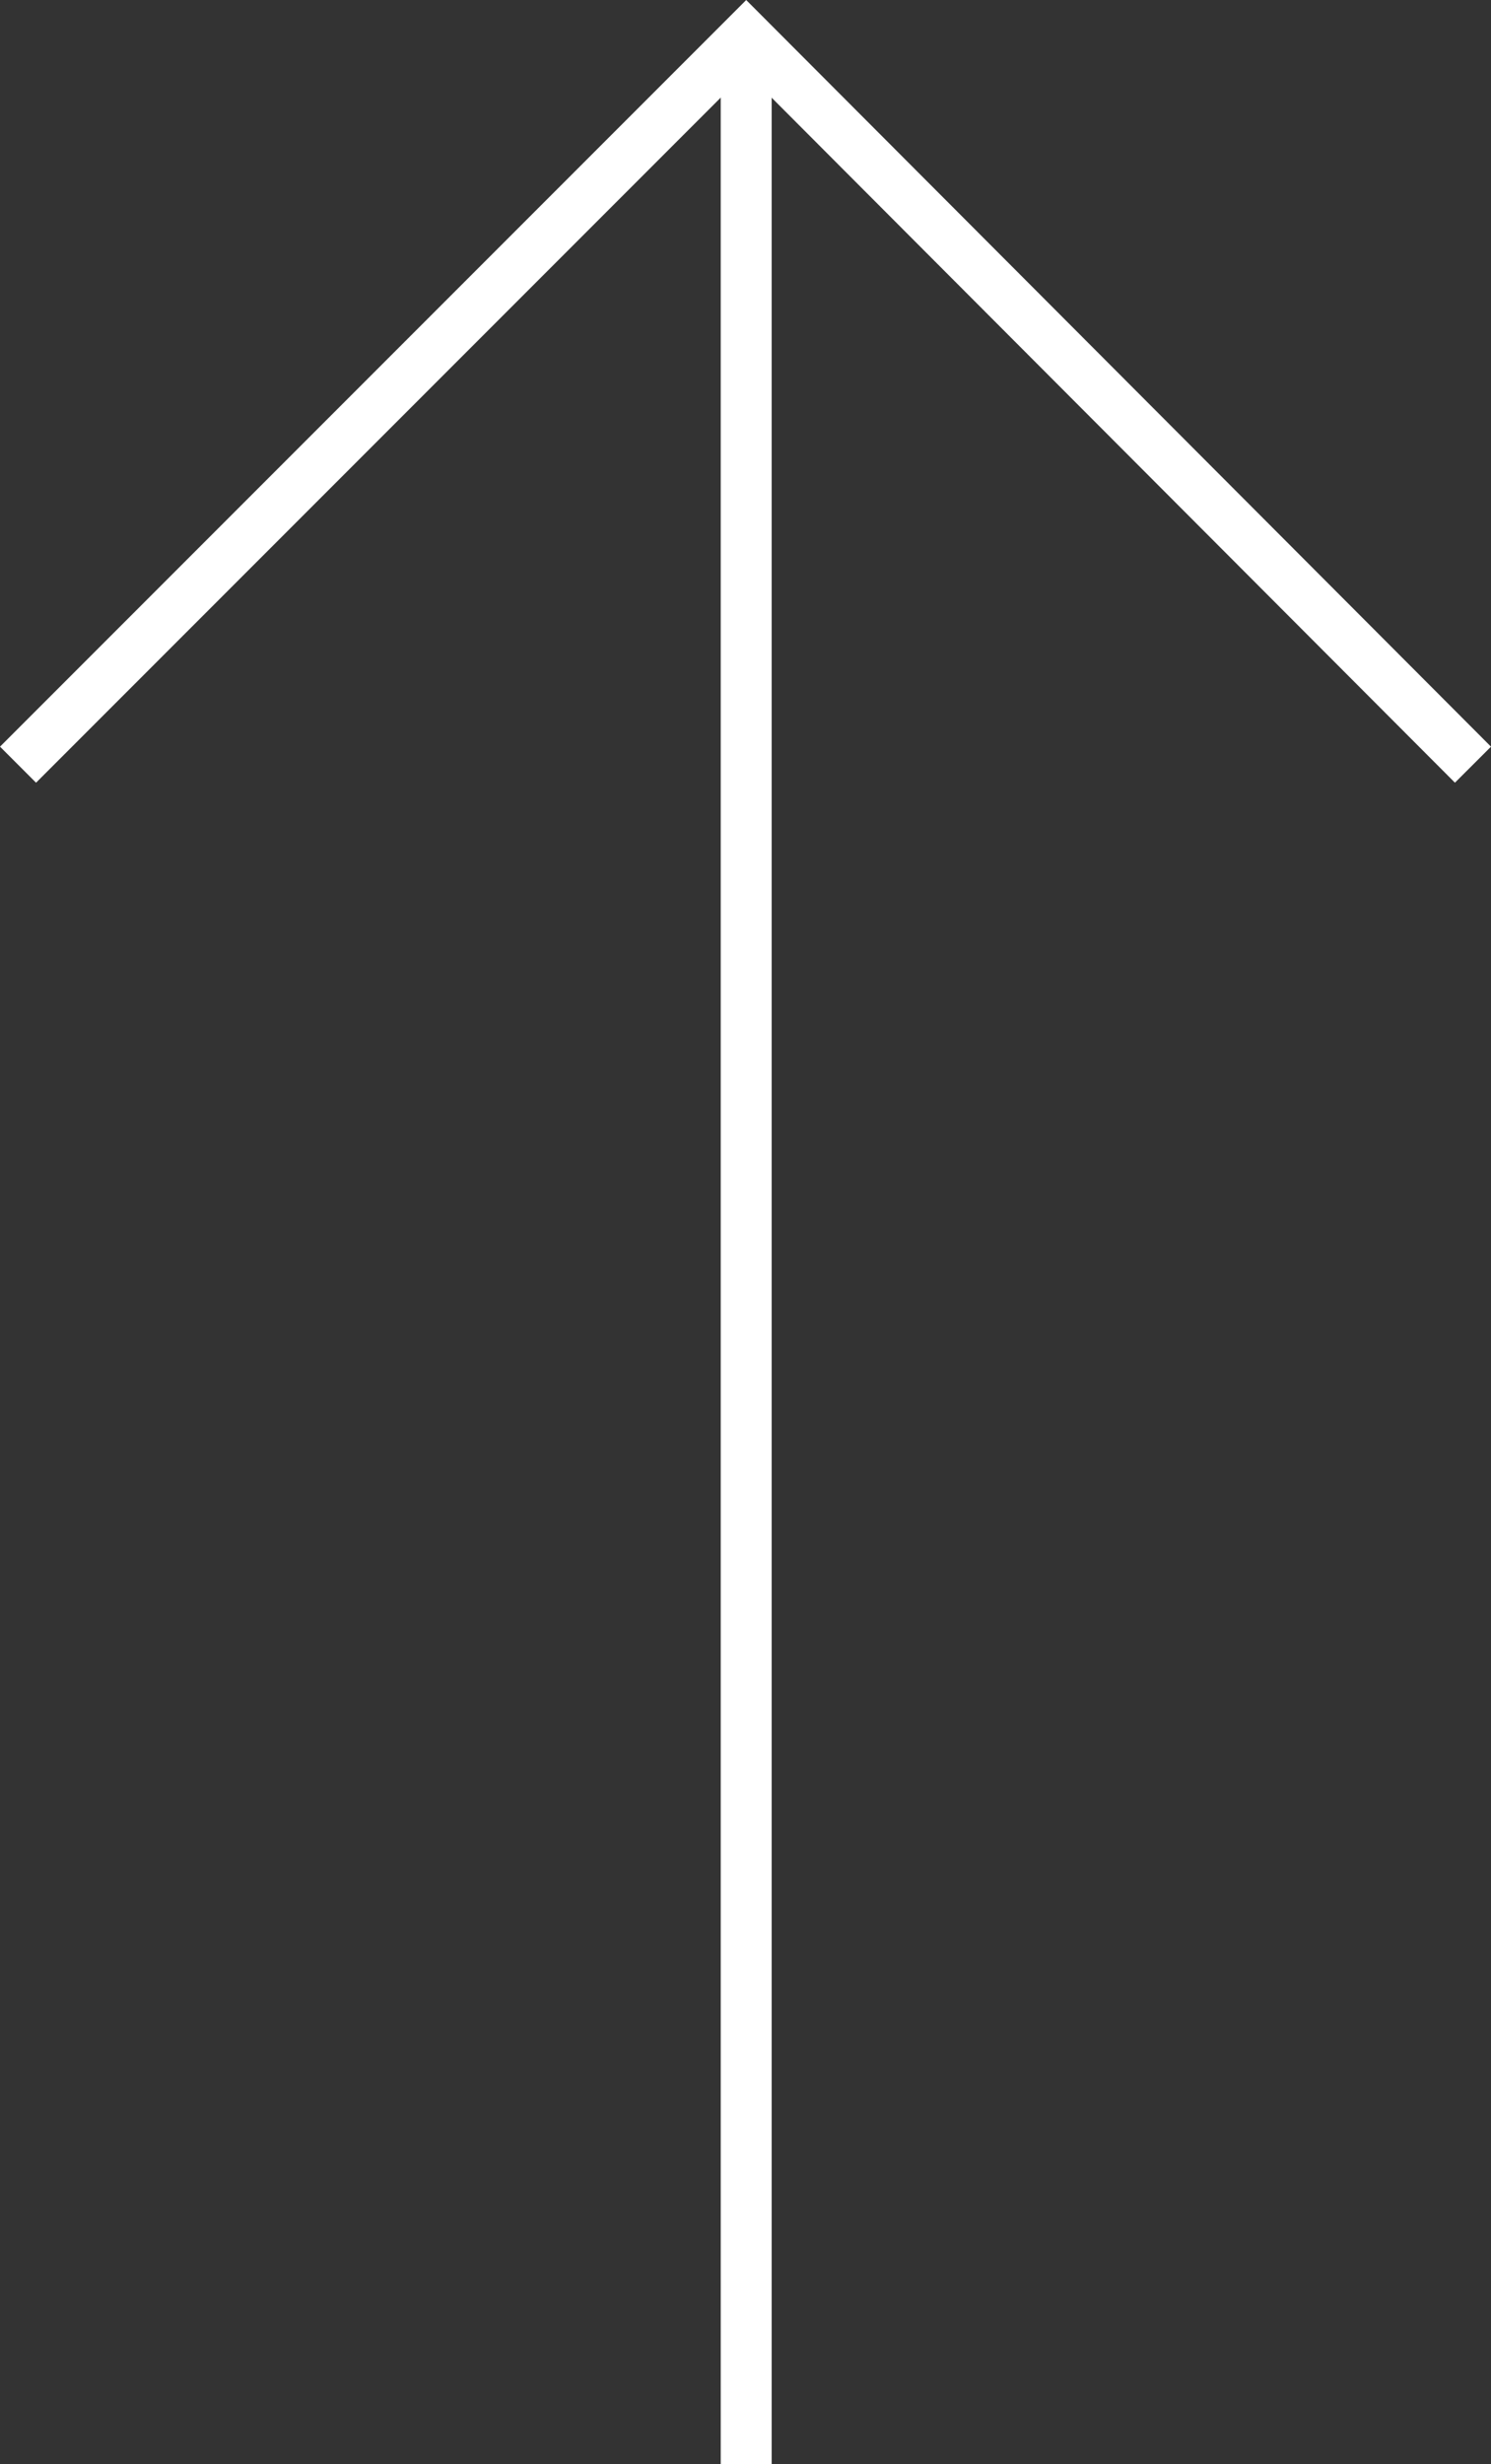
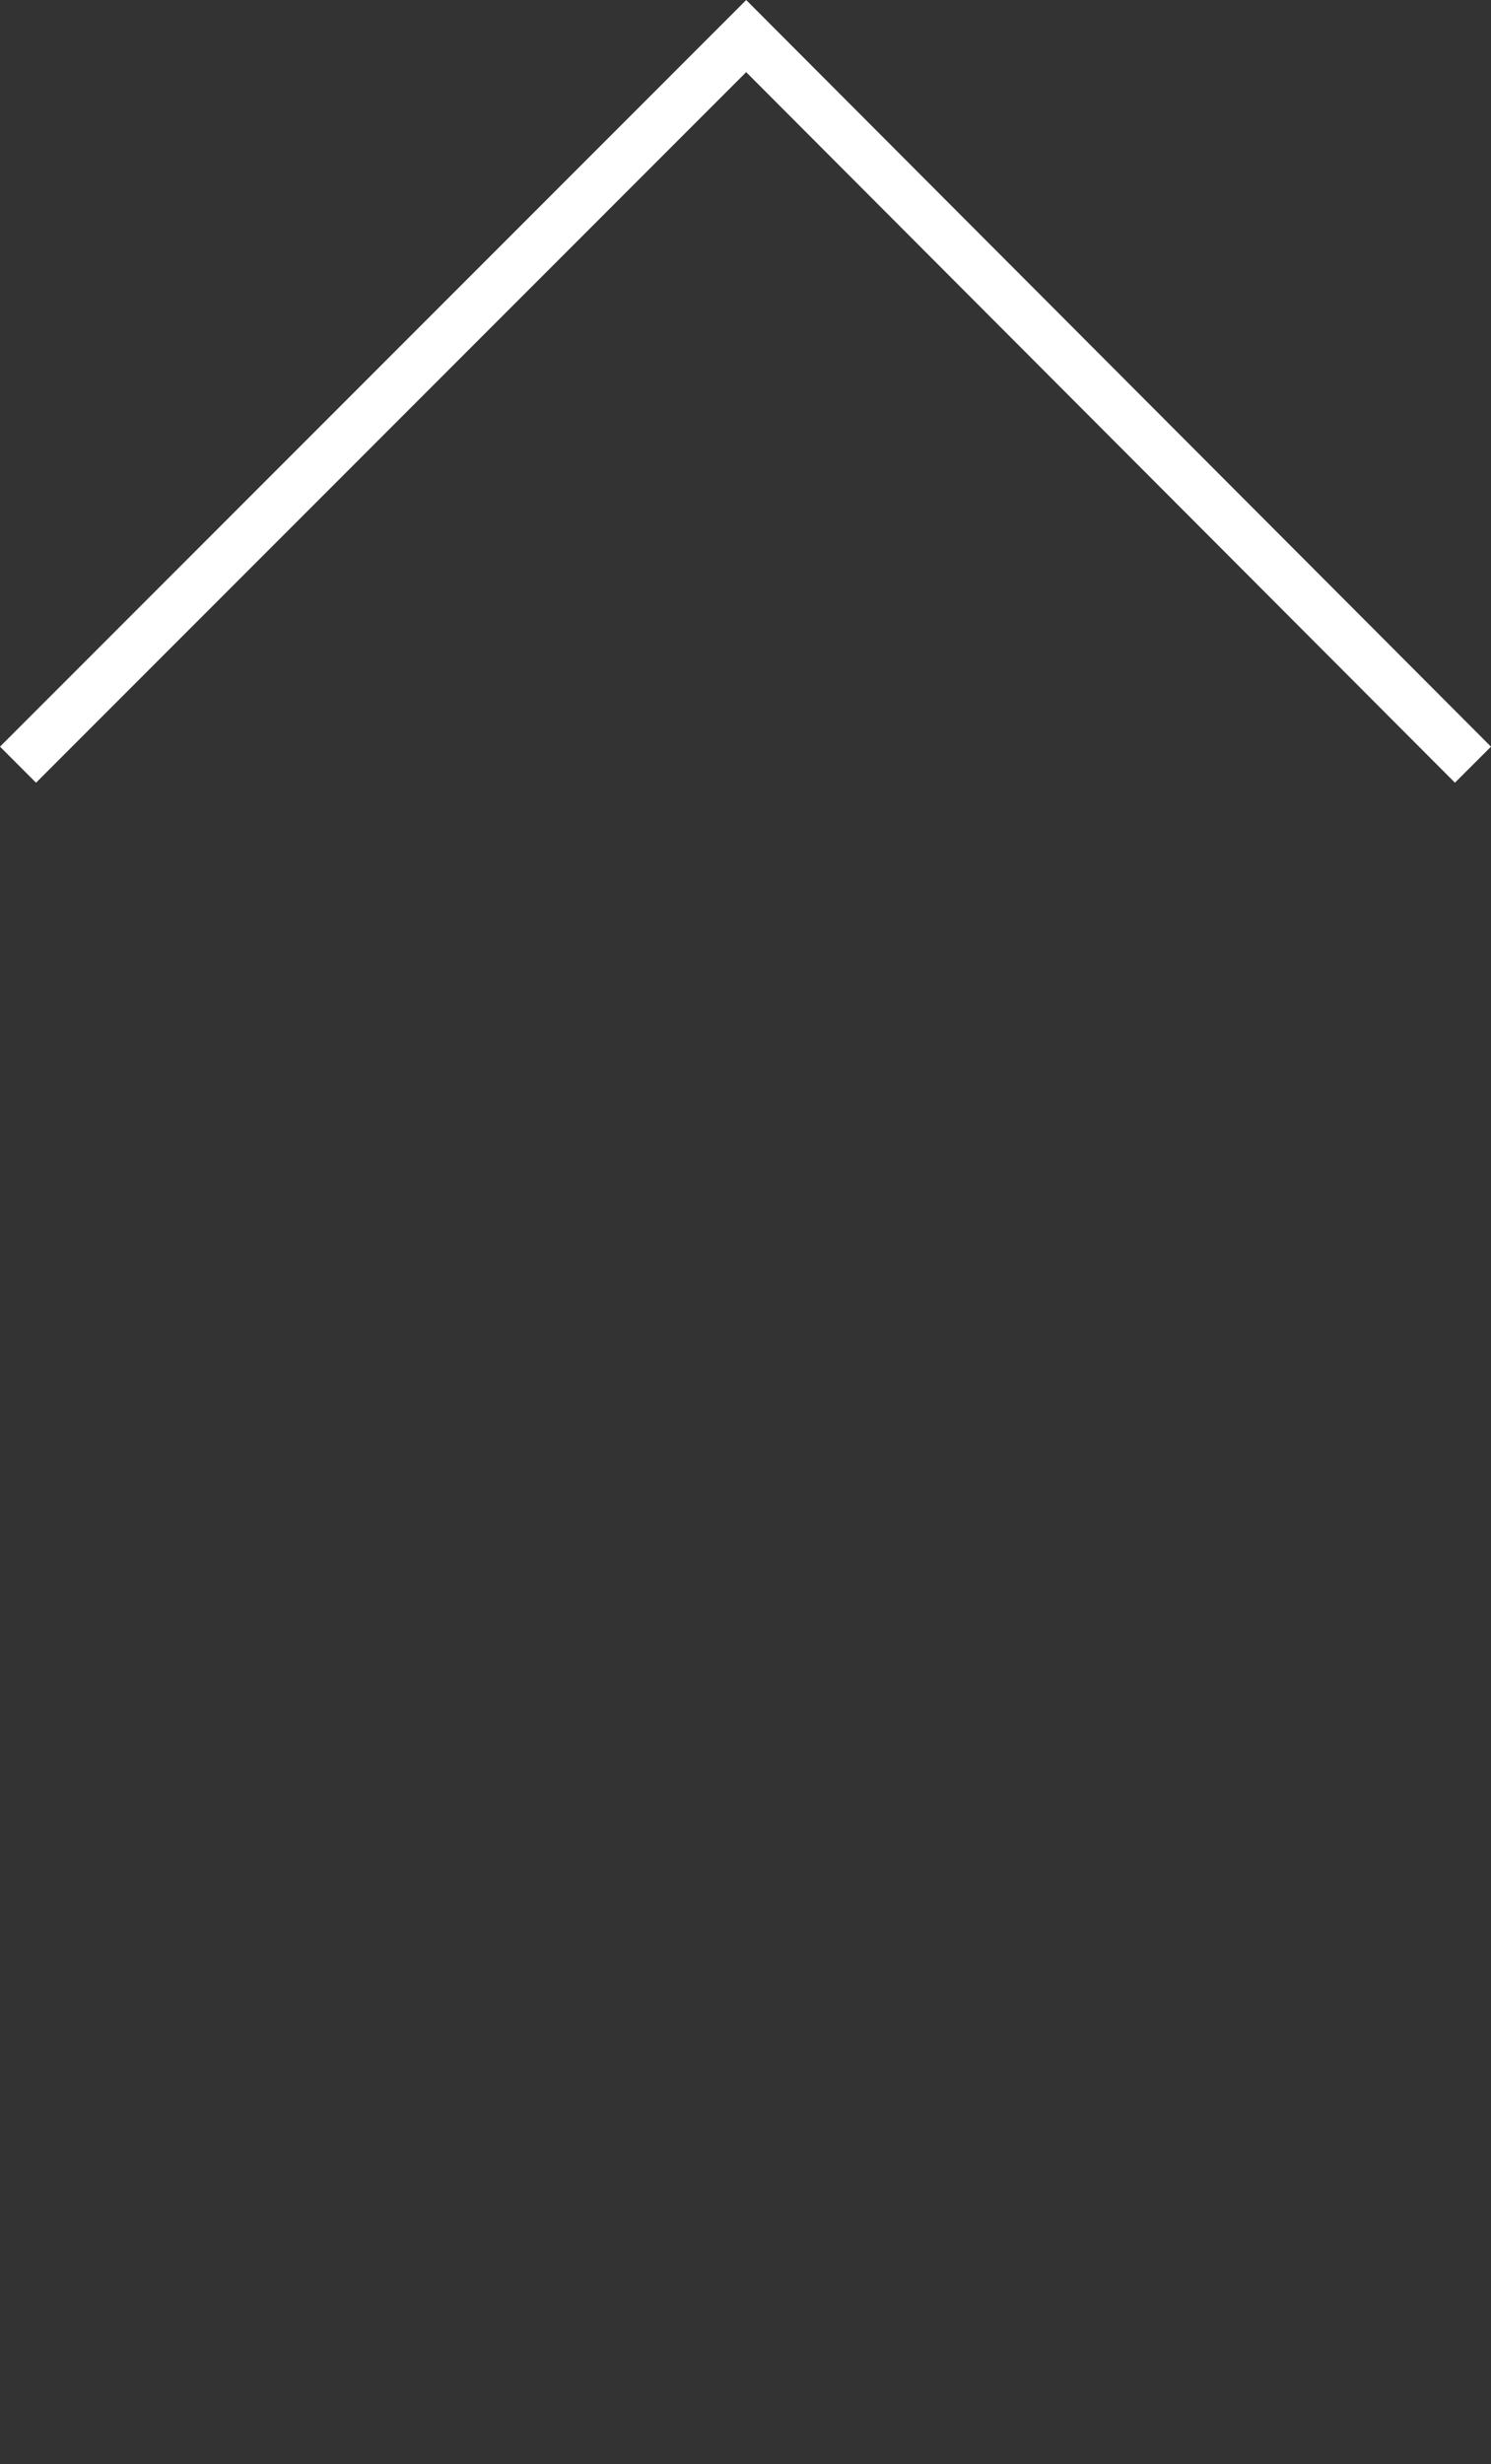
<svg xmlns="http://www.w3.org/2000/svg" width="29.269" height="48.346" viewBox="0 0 29.269 48.346">
  <rect x="0" y="0" width="29.269" height="48.346" fill="#333333" stroke="none" />
  <g id="Group_389" data-name="Group 389" transform="translate(29.315 48.346) rotate(180)">
    <path id="Path_185" data-name="Path 185" d="M.4,122l14.267,14.294L28.961,122" transform="translate(0 -88.656)" fill="none" stroke="#fff" stroke-miterlimit="10" stroke-width="1" />
-     <line id="Line_1" data-name="Line 1" y1="47.639" transform="translate(14.667)" fill="none" stroke="#fff" stroke-miterlimit="10" stroke-width="1" />
  </g>
</svg>